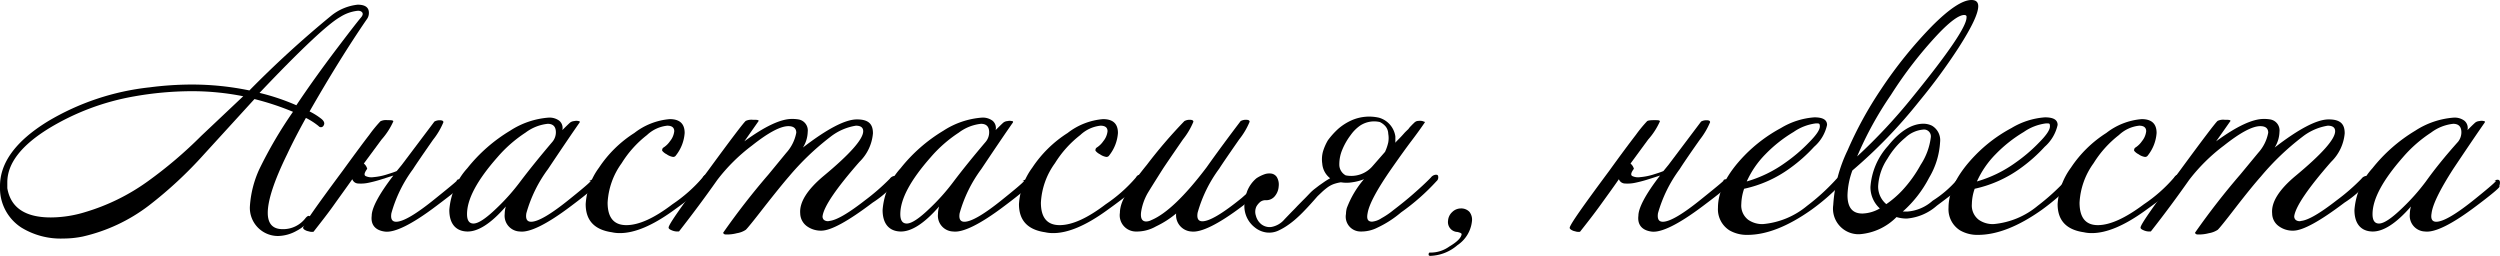
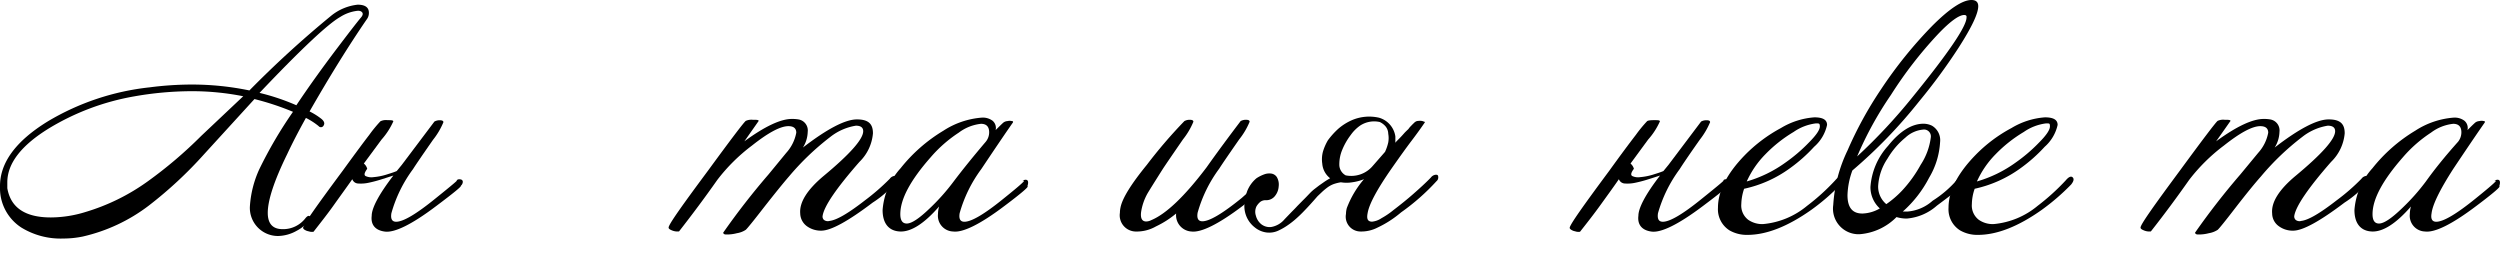
<svg xmlns="http://www.w3.org/2000/svg" width="266.74" height="27.3" viewBox="0 0 266.74 27.3">
  <g>
    <path d="M646.85,425.63q-2.88,4.2-6.09,9.81a7.15,7.15,0,0,1,1.26.79c.3.25.38.48.24.71a.32.32,0,0,1-.54.06,7.56,7.56,0,0,0-1.35-.87q-1.2,2.16-2,3.87-2.07,4.23-2.07,6.26,0,1.74,1.59,1.74a3,3,0,0,0,2.43-1.17q.24-.29.39-.24c.2.05.17.24-.08.58a3.91,3.91,0,0,1-1.24,1,4.2,4.2,0,0,1-2,.56,3,3,0,0,1-3-3.11,11.19,11.19,0,0,1,1-4,45.49,45.49,0,0,1,3.6-6.14,28.62,28.62,0,0,0-4.11-1.36L629.51,440a43.88,43.88,0,0,1-5.91,5.49,18.33,18.33,0,0,1-7.05,3.3,10.37,10.37,0,0,1-2.07.21,8,8,0,0,1-4.47-1.17,5,5,0,0,1-2.28-4.33q-.06-3.83,5.1-7a26.76,26.76,0,0,1,10.86-3.63,35.14,35.14,0,0,1,4.41-.3,30.29,30.29,0,0,1,6.24.63,110.73,110.73,0,0,1,8.76-8,5.41,5.41,0,0,1,2.79-1.15q1.2,0,1.2.87A1.12,1.12,0,0,1,646.85,425.63Zm-13.17,8.19a27.94,27.94,0,0,0-5.55-.54,35.62,35.62,0,0,0-6.12.56,26.2,26.2,0,0,0-9,3.37c-3,1.83-4.5,3.77-4.5,5.79q0,.3,0,.63.54,3.12,4.65,3.12a12.64,12.64,0,0,0,3.69-.58,22.21,22.21,0,0,0,6.63-3.26,46.16,46.16,0,0,0,5.73-4.87Zm12.54-9.07a.76.76,0,0,0-.33-.05,4.32,4.32,0,0,0-1.86.66q-2,1.14-8.61,8.1a23.56,23.56,0,0,1,3.93,1.32q1.92-2.88,4.47-6.24,1.89-2.49,2.4-3.09C646.5,425.13,646.5,424.9,646.22,424.75Z" transform="translate(-607.73 -423.55)" />
    <path d="M647.39,446.57c0-.8.73-2.24,2.31-4.29l-1.25.4a13.65,13.65,0,0,1-1.35.36,3.9,3.9,0,0,1-1.14.09.68.68,0,0,1-.64-.46c-.66.94-1.34,1.87-2,2.8s-1.4,1.86-2.14,2.81a1.82,1.82,0,0,1-.33,0l-.36-.09a1.4,1.4,0,0,1-.3-.15c-.08-.07-.12-.12-.12-.18,0-.31,1.43-2.33,4.23-6.1q1.83-2.52,2.83-3.82a14.41,14.41,0,0,1,1.19-1.45,1.33,1.33,0,0,1,.75-.12c.38,0,.59,0,.63.12a7.5,7.5,0,0,1-1.26,1.95L646.55,441a1.05,1.05,0,0,1,.36.56c-.3.41-.36.66-.18.77a1.46,1.46,0,0,0,.85.12,6.5,6.5,0,0,0,1.31-.25c.48-.15.87-.27,1.17-.4l.54-.66,3.48-4.62a1.15,1.15,0,0,1,.57-.14q.39,0,.39.21a7.7,7.7,0,0,1-1.11,1.88q-1.77,2.54-2.13,3.12a14.41,14.41,0,0,0-2.31,4.71c-.1.61.07.91.51.91q1.14,0,4.2-2.49,2.73-2.19,2.22-1.89a.37.37,0,0,1,.33-.15c.24,0,.36.1.36.29a.6.6,0,0,1-.21.4c.1.06-.77.77-2.61,2.15-2.64,2-4.47,2.87-5.49,2.74S647.27,447.54,647.39,446.57Z" transform="translate(-607.73 -423.55)" />
-     <path d="M671.12,443.42c.22,0-.59.71-2.43,2.09-2.64,2-4.47,2.87-5.49,2.74a1.68,1.68,0,0,1-1.62-1.87,2.93,2.93,0,0,1,.12-.8c-1.6,1.84-3,2.72-4.17,2.67s-1.86-.83-1.86-2.29a7.46,7.46,0,0,1,1.92-4.46,17,17,0,0,1,4.56-4,8.72,8.72,0,0,1,4.11-1.4,1.74,1.74,0,0,1,1.14.33,1,1,0,0,1,.33,1q.69-.69.84-.81a.8.8,0,0,1,.42-.15,1,1,0,0,1,.48,0c.12,0,.15.08.09.17q-1,1.42-3.36,4.95a14.41,14.41,0,0,0-2.31,4.71c-.1.61.07.91.51.91q1.14,0,4.2-2.49c1.82-1.46,2.5-2.08,2-1.83a.41.41,0,0,1,.33-.16C671.21,442.72,671.26,443,671.12,443.42Zm-4.44-4.75a1.59,1.59,0,0,0,.36-1c0-.6-.29-.91-.87-.91a4.77,4.77,0,0,0-2.37.94,14.15,14.15,0,0,0-3,2.63c-2.16,2.45-3.24,4.46-3.24,6.07q0,1,.69,1c.52,0,1.34-.55,2.46-1.63a22.28,22.28,0,0,0,2.55-2.87Q664.7,441,666.68,438.67Z" transform="translate(-607.73 -423.55)" />
-     <path d="M683.24,442.28q.3.21,0,.63-.21.63-3.69,3.12c-2.22,1.6-4.11,2.39-5.67,2.39a3.78,3.78,0,0,1-.87-.09c-1.86-.27-2.79-1.26-2.79-3a7.3,7.3,0,0,1,1.42-3.89,12.68,12.68,0,0,1,3.77-3.7,7.1,7.1,0,0,1,3.78-1.48c1.06,0,1.59.49,1.59,1.48a4.35,4.35,0,0,1-.93,2.39.34.34,0,0,1-.33.16,1.59,1.59,0,0,1-.66-.28,1.41,1.41,0,0,1-.48-.38c0-.14,0-.26.19-.37a2.42,2.42,0,0,0,.65-.65,2,2,0,0,0,.45-1.06c0-.39-.25-.59-.75-.59a3.72,3.72,0,0,0-2.16,1,11.36,11.36,0,0,0-2.7,3,7.85,7.85,0,0,0-1.5,4.21q0,2.4,2,2.4t4.92-2.23a15.87,15.87,0,0,0,3.21-2.84Q682.94,442.07,683.24,442.28Z" transform="translate(-607.73 -423.55)" />
    <path d="M703.31,443a10.67,10.67,0,0,1-2.46,2.16c-2.64,2-4.47,3-5.49,3a2.53,2.53,0,0,1-1.53-.47,1.73,1.73,0,0,1-.72-1.36q-.15-1.78,2.49-4,4.23-3.51,4.23-4.78c0-.39-.26-.59-.78-.59a5.93,5.93,0,0,0-2.73,1.2,28.08,28.08,0,0,0-4.41,4.22q-.87,1-2.73,3.37c-1.1,1.42-1.73,2.19-1.88,2.32a2.37,2.37,0,0,1-.94.36,4.25,4.25,0,0,1-1.17.14c-.18,0-.28-.08-.3-.19a77,77,0,0,1,4.83-6.21l1.89-2.3a4.41,4.41,0,0,0,1.08-2.16c0-.46-.28-.7-.84-.7-.86,0-2.16.7-3.9,2.08a19.06,19.06,0,0,0-3.69,3.66q-1.92,2.73-4.08,5.49a1.48,1.48,0,0,1-.71-.09c-.29-.11-.42-.22-.4-.33,0-.32,1.45-2.36,4.23-6.1q3.66-5,4-5.27a1.43,1.43,0,0,1,.75-.12c.4,0,.61,0,.63.12l-1.53,2.18q3.27-2.39,5.07-2.39a4.15,4.15,0,0,1,.69.05,1.19,1.19,0,0,1,1,1.33,3.29,3.29,0,0,1-.51,1.67c2.6-2,4.52-3,5.76-3s1.71.49,1.71,1.48a4.8,4.8,0,0,1-1.44,3.05q-3.69,4.21-3.93,5.76a.48.48,0,0,0,.15.44.69.69,0,0,0,.6.1c.76-.09,2-.82,3.75-2.18a23.64,23.64,0,0,0,2.67-2.32.7.7,0,0,1,.51-.3.27.27,0,0,1,.27.21A.51.51,0,0,1,703.31,443Z" transform="translate(-607.73 -423.55)" />
    <path d="M717.35,443.42c.22,0-.59.71-2.43,2.09-2.64,2-4.47,2.87-5.49,2.74a1.68,1.68,0,0,1-1.62-1.87,2.93,2.93,0,0,1,.12-.8c-1.6,1.84-3,2.72-4.17,2.67s-1.86-.83-1.86-2.29a7.46,7.46,0,0,1,1.92-4.46,17,17,0,0,1,4.56-4,8.72,8.72,0,0,1,4.11-1.4,1.74,1.74,0,0,1,1.14.33,1,1,0,0,1,.33,1q.69-.69.84-.81a.8.8,0,0,1,.42-.15,1,1,0,0,1,.48,0c.12,0,.15.08.09.17q-1,1.42-3.36,4.95a14.41,14.41,0,0,0-2.31,4.71c-.1.61.07.91.51.91q1.14,0,4.2-2.49c1.82-1.46,2.5-2.08,2-1.83a.41.41,0,0,1,.33-.16C717.44,442.72,717.49,443,717.35,443.42Zm-4.44-4.75a1.59,1.59,0,0,0,.36-1c0-.6-.29-.91-.87-.91a4.77,4.77,0,0,0-2.37.94,14.15,14.15,0,0,0-3,2.63c-2.16,2.45-3.24,4.46-3.24,6.07q0,1,.69,1c.52,0,1.34-.55,2.46-1.63a22.28,22.28,0,0,0,2.55-2.87Q710.93,441,712.91,438.67Z" transform="translate(-607.73 -423.55)" />
-     <path d="M729.47,442.28q.3.21,0,.63-.21.63-3.69,3.12c-2.22,1.6-4.11,2.39-5.67,2.39a3.78,3.78,0,0,1-.87-.09c-1.86-.27-2.79-1.26-2.79-3a7.3,7.3,0,0,1,1.42-3.89,12.68,12.68,0,0,1,3.77-3.7,7.1,7.1,0,0,1,3.78-1.48c1.06,0,1.59.49,1.59,1.48a4.35,4.35,0,0,1-.93,2.39.34.34,0,0,1-.33.16,1.59,1.59,0,0,1-.66-.28,1.41,1.41,0,0,1-.48-.38c0-.14,0-.26.19-.37a2.42,2.42,0,0,0,.65-.65,2,2,0,0,0,.45-1.06c0-.39-.25-.59-.75-.59a3.72,3.72,0,0,0-2.16,1,11.36,11.36,0,0,0-2.7,3,7.85,7.85,0,0,0-1.5,4.21q0,2.4,2,2.4t4.92-2.23a15.87,15.87,0,0,0,3.21-2.84Q729.17,442.07,729.47,442.28Z" transform="translate(-607.73 -423.55)" />
    <path d="M742.79,443.26q.15.11-2.46,2.25c-2.64,2-4.47,2.87-5.49,2.74a1.74,1.74,0,0,1-1.62-1.92,10.17,10.17,0,0,1-2.16,1.38,4.12,4.12,0,0,1-2.22.54,1.73,1.73,0,0,1-1.62-2,2.62,2.62,0,0,1,.06-.54q.27-1.46,2.82-4.58a51.45,51.45,0,0,1,4-4.66,1.15,1.15,0,0,1,.57-.14q.39,0,.39.21a7.7,7.7,0,0,1-1.11,1.88q-1.77,2.57-2.13,3.12-1.38,2.18-1.65,2.64a5.82,5.82,0,0,0-.69,2c-.08.66.1,1,.54,1a1.2,1.2,0,0,0,.54-.14q2.4-1,5.91-5.64c1.14-1.61,2.35-3.24,3.63-4.93a1.15,1.15,0,0,1,.57-.14q.39,0,.39.21a7.7,7.7,0,0,1-1.11,1.88q-1.77,2.54-2.13,3.12a14.41,14.41,0,0,0-2.31,4.71c-.1.61.07.91.51.91q1.14,0,4.2-2.49c1.72-1.52,2.41-2.18,2.07-2a.42.42,0,0,1,.33-.14q.36,0,.36.3A.55.55,0,0,1,742.79,443.26Z" transform="translate(-607.73 -423.55)" />
    <path d="M759.74,436.63c-.34.5-.81,1.16-1.41,1.95s-1.32,1.8-2.16,3c-1.52,2.19-2.36,3.75-2.52,4.71-.12.61,0,.91.48.91a2.2,2.2,0,0,0,1-.37,8.28,8.28,0,0,0,1.28-.87c.76-.58,1.47-1.15,2.14-1.74s1.29-1.15,1.85-1.73a.75.75,0,0,1,.54-.3q.24,0,.24.21a.51.51,0,0,1-.18.48,23.33,23.33,0,0,1-3.78,3.33,11.18,11.18,0,0,1-2.51,1.62,3.78,3.78,0,0,1-1.84.42,1.58,1.58,0,0,1-1.53-1.87,2.51,2.51,0,0,1,.09-.63,10.28,10.28,0,0,1,1.83-3.08A5.33,5.33,0,0,1,752,443a3.68,3.68,0,0,1-1.2,0,4.06,4.06,0,0,0-.8.2,2.73,2.73,0,0,0-.61.33c-.18.13-.36.28-.53.43l-.55.52c-.54.62-1,1.13-1.4,1.54a13.36,13.36,0,0,1-1.05,1,9,9,0,0,1-.85.64,6.48,6.48,0,0,1-.81.46,2.31,2.31,0,0,1-1.37.23,2.49,2.49,0,0,1-1.21-.53,2.88,2.88,0,0,1-1.11-2.54,6.44,6.44,0,0,1,.28-1.31,3.42,3.42,0,0,1,1-1.4,3.86,3.86,0,0,1,.81-.41,1.55,1.55,0,0,1,.78-.09.86.86,0,0,1,.58.37,1.56,1.56,0,0,1,.2,1,1.79,1.79,0,0,1-.38,1,1.17,1.17,0,0,1-1,.47.92.92,0,0,0-.57.17,1.84,1.84,0,0,0-.42.49,1.33,1.33,0,0,0-.06,1,1.71,1.71,0,0,0,.57.9,1.44,1.44,0,0,0,1.06.3,2.38,2.38,0,0,0,1.43-.83l.76-.79c.21-.21.41-.41.6-.62l.62-.63c.22-.21.49-.5.81-.83a4.8,4.8,0,0,1,.36-.32l.52-.4.6-.42c.21-.14.41-.26.59-.36a2.19,2.19,0,0,1-.84-1.56,3.18,3.18,0,0,1,.07-1.27,5.51,5.51,0,0,1,.53-1.22,8.31,8.31,0,0,1,1.12-1.24,5.75,5.75,0,0,1,1.4-.89,4.68,4.68,0,0,1,2.94-.28,2.44,2.44,0,0,1,1.74,2v.67l.13-.16.17-.17c.28-.28.48-.5.61-.65s.29-.3.47-.47l.16-.21.29-.3.25-.24.08-.05a.58.58,0,0,1,.28-.08,1.4,1.4,0,0,1,.36,0,.85.85,0,0,1,.27.09C759.76,436.53,759.78,436.58,759.74,436.63Zm-4.23,3.12a5.07,5.07,0,0,0,.34-1,2.61,2.61,0,0,0,0-.93,1.28,1.28,0,0,0-.3-.8,1.82,1.82,0,0,0-.6-.45,2.72,2.72,0,0,0-2.1.38,4.13,4.13,0,0,0-1,1,6.94,6.94,0,0,0-.89,1.54,4,4,0,0,0-.33,1.6,1.3,1.3,0,0,0,.68,1.17,3,3,0,0,0,2.88-1Z" transform="translate(-607.73 -423.55)" />
-     <path d="M764.78,447.17a3.52,3.52,0,0,1-1.55,2.54,4.63,4.63,0,0,1-2.89,1.14c-.14,0-.2-.07-.18-.2s.07-.17.21-.15a3.42,3.42,0,0,0,2-.65c.83-.49,1.26-.93,1.31-1.31,0-.1-.15-.17-.45-.24a1.05,1.05,0,0,1-1-1.19,1.37,1.37,0,0,1,.45-.94,1.32,1.32,0,0,1,.9-.38,1.21,1.21,0,0,1,.93.36A1.35,1.35,0,0,1,764.78,447.17Z" transform="translate(-607.73 -423.55)" />
    <path d="M782.54,446.57c0-.8.72-2.24,2.31-4.29l-1.25.4a13.65,13.65,0,0,1-1.35.36,3.9,3.9,0,0,1-1.14.09.7.7,0,0,1-.65-.46c-.65.94-1.33,1.87-2,2.8s-1.4,1.86-2.15,2.81a1.81,1.81,0,0,1-.33,0l-.35-.09a1.4,1.4,0,0,1-.3-.15c-.08-.07-.12-.12-.12-.18,0-.31,1.43-2.33,4.23-6.1,1.21-1.68,2.16-2.95,2.83-3.82a14.41,14.41,0,0,1,1.19-1.45c.07-.08.33-.12.75-.12s.59,0,.63.12a7.5,7.5,0,0,1-1.26,1.95L781.7,441a1.11,1.11,0,0,1,.36.56c-.31.41-.36.66-.18.77a1.46,1.46,0,0,0,.85.12,6.5,6.5,0,0,0,1.31-.25c.48-.15.87-.27,1.17-.4l.54-.66,3.48-4.62a1.11,1.11,0,0,1,.56-.14c.26,0,.4.05.4.21a8.11,8.11,0,0,1-1.11,1.88c-1.19,1.69-1.89,2.73-2.13,3.12a14.5,14.5,0,0,0-2.32,4.71c-.09.61.08.91.52.91q1.14,0,4.2-2.49,2.73-2.19,2.22-1.89a.35.35,0,0,1,.33-.15c.23,0,.35.1.35.29a.6.6,0,0,1-.21.4c.11.06-.76.77-2.6,2.15-2.65,2-4.48,2.87-5.49,2.74S782.42,447.54,782.54,446.57Z" transform="translate(-607.73 -423.55)" />
    <path d="M804.26,442.46q.3.24-.15.78a22.55,22.55,0,0,1-3.12,2.7q-3.78,2.67-6.81,2.67a3.69,3.69,0,0,1-1.92-.48,2.66,2.66,0,0,1-1.23-2.41q0-2.66,2.85-5.6a16,16,0,0,1,3.87-2.91,8,8,0,0,1,3.57-1.14c.9,0,1.35.26,1.35.81a4.28,4.28,0,0,1-1.38,2.33,16.56,16.56,0,0,1-2.58,2.29,12.91,12.91,0,0,1-4.89,2.19,5.45,5.45,0,0,0-.3,1.64,1.91,1.91,0,0,0,.75,1.68,2.63,2.63,0,0,0,1.56.45,8.53,8.53,0,0,0,4.71-1.95,22.78,22.78,0,0,0,3-2.72C803.85,442.42,804.1,442.32,804.26,442.46Zm-2.82-5.74a5.32,5.32,0,0,0-2.34.91,14.62,14.62,0,0,0-3,2.37,9.89,9.89,0,0,0-2,2.91,13.38,13.38,0,0,0,4.11-2,17.11,17.11,0,0,0,2.5-2.13c.79-.79,1.19-1.37,1.19-1.74S801.78,436.72,801.44,436.72Z" transform="translate(-607.73 -423.55)" />
    <path d="M817.16,443.15a3.82,3.82,0,0,1-.91.93q-.69.54-1.86,1.41a5.51,5.51,0,0,1-3.23,1.38,3.77,3.77,0,0,1-1.08-.16,6.19,6.19,0,0,1-3.94,1.83,2.73,2.73,0,0,1-2.81-3.12,15.58,15.58,0,0,1,1.52-5.81,40.66,40.66,0,0,1,3.57-6.52,46.27,46.27,0,0,1,5.48-6.79c1.83-1.83,3.23-2.75,4.18-2.75.48,0,.72.23.72.66,0,.79-.7,2.25-2.09,4.42a61.76,61.76,0,0,1-4.21,5.73,52.76,52.76,0,0,1-7.13,7.38,8.27,8.27,0,0,0-.52,2.64q0,2,1.65,1.95a3.92,3.92,0,0,0,1.8-.54,3.06,3.06,0,0,1-1-2.29,7.27,7.27,0,0,1,1.88-4.39c1.26-1.57,2.53-2.36,3.79-2.36a2.11,2.11,0,0,1,.89.21,1.79,1.79,0,0,1,.87,1.75,8.3,8.3,0,0,1-1.17,3.8,12.46,12.46,0,0,1-2.81,3.61c.15,0,.32,0,.51,0a4.54,4.54,0,0,0,2.67-1.15,11.66,11.66,0,0,0,2.54-2.16.55.55,0,0,1,.37-.21.37.37,0,0,1,.3.2A.32.32,0,0,1,817.16,443.15Zm.14-18c-.55,0-1.5.68-2.81,2.06a43.59,43.59,0,0,0-5,6.46,37.41,37.41,0,0,0-3.61,6.57,58.94,58.94,0,0,0,5.91-6.33q5.76-7.08,5.76-8.49Q817.6,425.15,817.3,425.15Zm-4.41,12.23a3.18,3.18,0,0,0-1.87.86,8.41,8.41,0,0,0-1.9,2.23,5.8,5.8,0,0,0-1,2.95,2.44,2.44,0,0,0,.87,1.91,10.41,10.41,0,0,0,1.67-1.43,13.55,13.55,0,0,0,2-2.77,6.87,6.87,0,0,0,1.08-2.93A.73.73,0,0,0,812.89,437.38Z" transform="translate(-607.73 -423.55)" />
    <path d="M828.86,442.46q.28.24-.15.78a23.77,23.77,0,0,1-3.13,2.7c-2.51,1.78-4.79,2.67-6.8,2.67a3.67,3.67,0,0,1-1.92-.48,2.66,2.66,0,0,1-1.23-2.41q0-2.66,2.85-5.6a15.6,15.6,0,0,1,3.87-2.91,8,8,0,0,1,3.57-1.14c.9,0,1.35.26,1.35.81a4.35,4.35,0,0,1-1.38,2.33,16.56,16.56,0,0,1-2.58,2.29,13.05,13.05,0,0,1-4.89,2.19,5.16,5.16,0,0,0-.3,1.64,1.91,1.91,0,0,0,.75,1.68,2.61,2.61,0,0,0,1.56.45,8.53,8.53,0,0,0,4.71-1.95,23.51,23.51,0,0,0,3-2.72C828.45,442.42,828.7,442.32,828.86,442.46ZM826,436.72a5.32,5.32,0,0,0-2.34.91,14.62,14.62,0,0,0-3,2.37,9.89,9.89,0,0,0-2,2.91,13.38,13.38,0,0,0,4.11-2,17.11,17.11,0,0,0,2.5-2.13c.79-.79,1.18-1.37,1.18-1.74S826.38,436.72,826,436.72Z" transform="translate(-607.73 -423.55)" />
-     <path d="M840.29,442.28q.3.21,0,.63-.21.63-3.69,3.12c-2.22,1.6-4.11,2.39-5.67,2.39a3.78,3.78,0,0,1-.87-.09c-1.86-.27-2.79-1.26-2.79-3a7.3,7.3,0,0,1,1.42-3.89,12.68,12.68,0,0,1,3.77-3.7,7.07,7.07,0,0,1,3.78-1.48c1.06,0,1.59.49,1.59,1.48a4.35,4.35,0,0,1-.93,2.39.34.34,0,0,1-.33.16,1.54,1.54,0,0,1-.66-.28,1.41,1.41,0,0,1-.48-.38c0-.14,0-.26.19-.37a2.42,2.42,0,0,0,.65-.65,2,2,0,0,0,.45-1.06c0-.39-.25-.59-.75-.59a3.72,3.72,0,0,0-2.16,1,11.36,11.36,0,0,0-2.7,3,7.85,7.85,0,0,0-1.5,4.21q0,2.4,1.95,2.4t4.92-2.23a15.87,15.87,0,0,0,3.21-2.84C839.88,442.2,840.08,442.14,840.29,442.28Z" transform="translate(-607.73 -423.55)" />
    <path d="M860.35,443a10.67,10.67,0,0,1-2.46,2.16c-2.64,2-4.47,3-5.48,3a2.48,2.48,0,0,1-1.53-.47,1.68,1.68,0,0,1-.72-1.36q-.17-1.78,2.48-4c2.82-2.34,4.24-3.93,4.24-4.78,0-.39-.26-.59-.79-.59a5.91,5.91,0,0,0-2.72,1.2,27.64,27.64,0,0,0-4.41,4.22c-.58.65-1.5,1.77-2.74,3.37-1.09,1.42-1.72,2.19-1.87,2.32a2.44,2.44,0,0,1-.94.36,4.29,4.29,0,0,1-1.17.14c-.19,0-.28-.08-.31-.19a77,77,0,0,1,4.83-6.21l1.9-2.3a4.41,4.41,0,0,0,1.08-2.16c0-.46-.28-.7-.85-.7-.85,0-2.15.7-3.89,2.08a19.14,19.14,0,0,0-3.7,3.66c-1.28,1.82-2.63,3.65-4.08,5.49a1.44,1.44,0,0,1-.7-.09c-.29-.11-.42-.22-.4-.33,0-.32,1.45-2.36,4.22-6.1q3.67-5,4-5.27a1.38,1.38,0,0,1,.75-.12c.39,0,.6,0,.63.12-.19.26-.7,1-1.54,2.18q3.27-2.39,5.08-2.39a4,4,0,0,1,.68.05,1.19,1.19,0,0,1,1,1.33,3.29,3.29,0,0,1-.51,1.67c2.59-2,4.51-3,5.76-3s1.71.49,1.71,1.48a4.82,4.82,0,0,1-1.45,3.05c-2.46,2.81-3.76,4.73-3.93,5.76a.49.49,0,0,0,.16.44.66.66,0,0,0,.59.1c.76-.09,2-.82,3.75-2.18a21.85,21.85,0,0,0,2.67-2.32.72.72,0,0,1,.51-.3.29.29,0,0,1,.28.21A.52.52,0,0,1,860.35,443Z" transform="translate(-607.73 -423.55)" />
    <path d="M874.39,443.42c.22,0-.59.71-2.43,2.09-2.64,2-4.46,2.87-5.49,2.74a1.68,1.68,0,0,1-1.62-1.87,2.93,2.93,0,0,1,.12-.8c-1.6,1.84-3,2.72-4.17,2.67s-1.86-.83-1.86-2.29a7.46,7.46,0,0,1,1.92-4.46,17,17,0,0,1,4.56-4,8.72,8.72,0,0,1,4.11-1.4,1.74,1.74,0,0,1,1.14.33,1,1,0,0,1,.33,1q.69-.69.84-.81a.8.8,0,0,1,.42-.15,1,1,0,0,1,.49,0c.11,0,.14.08.08.17q-1,1.42-3.36,4.95-2.13,3.32-2.3,4.71c-.11.61.06.91.5.91q1.14,0,4.21-2.49c1.81-1.46,2.49-2.08,2-1.83a.38.38,0,0,1,.33-.16C874.48,442.72,874.53,443,874.39,443.42ZM870,438.67a1.63,1.63,0,0,0,.35-1c0-.6-.29-.91-.87-.91a4.77,4.77,0,0,0-2.37.94,14.15,14.15,0,0,0-3,2.63c-2.15,2.45-3.24,4.46-3.24,6.07q0,1,.69,1c.52,0,1.34-.55,2.46-1.63a22.28,22.28,0,0,0,2.55-2.87C867.5,441.6,868.63,440.2,870,438.67Z" transform="translate(-607.73 -423.55)" />
  </g>
</svg>